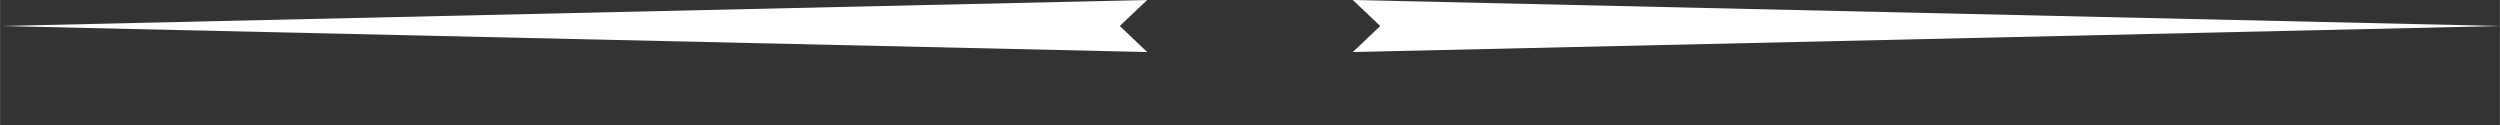
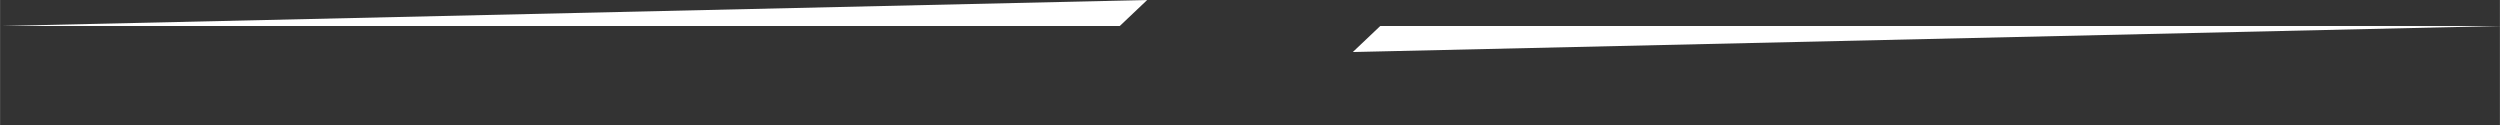
<svg xmlns="http://www.w3.org/2000/svg" xmlns:ns1="http://www.inkscape.org/namespaces/inkscape" xmlns:ns2="http://sodipodi.sourceforge.net/DTD/sodipodi-0.dtd" width="300" height="15" viewBox="0 0 79.375 3.969" version="1.1" id="svg1358" ns1:version="1.2.1 (9c6d41e410, 2022-07-14)" ns2:docname="bar.svg">
  <rect x="0" y="0" width="79.375" height="3.969" fill="#333333" stroke="none" />
  <ns2:namedview id="namedview1360" pagecolor="#ffffff" bordercolor="#000000" borderopacity="0.25" ns1:showpageshadow="2" ns1:pageopacity="0.0" ns1:pagecheckerboard="0" ns1:deskcolor="#d1d1d1" ns1:document-units="mm" showgrid="false" ns1:zoom="2.3786088" ns1:cx="200.9578" ns1:cy="23.753381" ns1:window-width="1536" ns1:window-height="890" ns1:window-x="-6" ns1:window-y="-6" ns1:window-maximized="1" ns1:current-layer="layer1" />
  <defs id="defs1355" />
  <g ns1:label="Layer 1" ns1:groupmode="layer" id="layer1">
    <g id="g1969">
      <path style="fill:#ffffff;stroke:none;stroke-width:0.1;stroke-linejoin:round" d="M 36.423,0 0,0.826 h 35.552 z" id="path1889" />
-       <path style="fill:#ffffff;stroke:none;stroke-width:0.1;stroke-linejoin:round" d="M 36.423,1.652 -5e-7,0.826 H 35.552 Z" id="path1889-7" />
    </g>
    <g id="g1969-1" transform="matrix(-1,0,0,1,79.375,0)">
-       <path style="fill:#ffffff;stroke:none;stroke-width:0.1;stroke-linejoin:round" d="M 36.423,0 0,0.826 h 35.552 z" id="path1889-6" />
      <path style="fill:#ffffff;stroke:none;stroke-width:0.1;stroke-linejoin:round" d="M 36.423,1.652 -5e-7,0.826 H 35.552 Z" id="path1889-7-3" />
    </g>
  </g>
</svg>